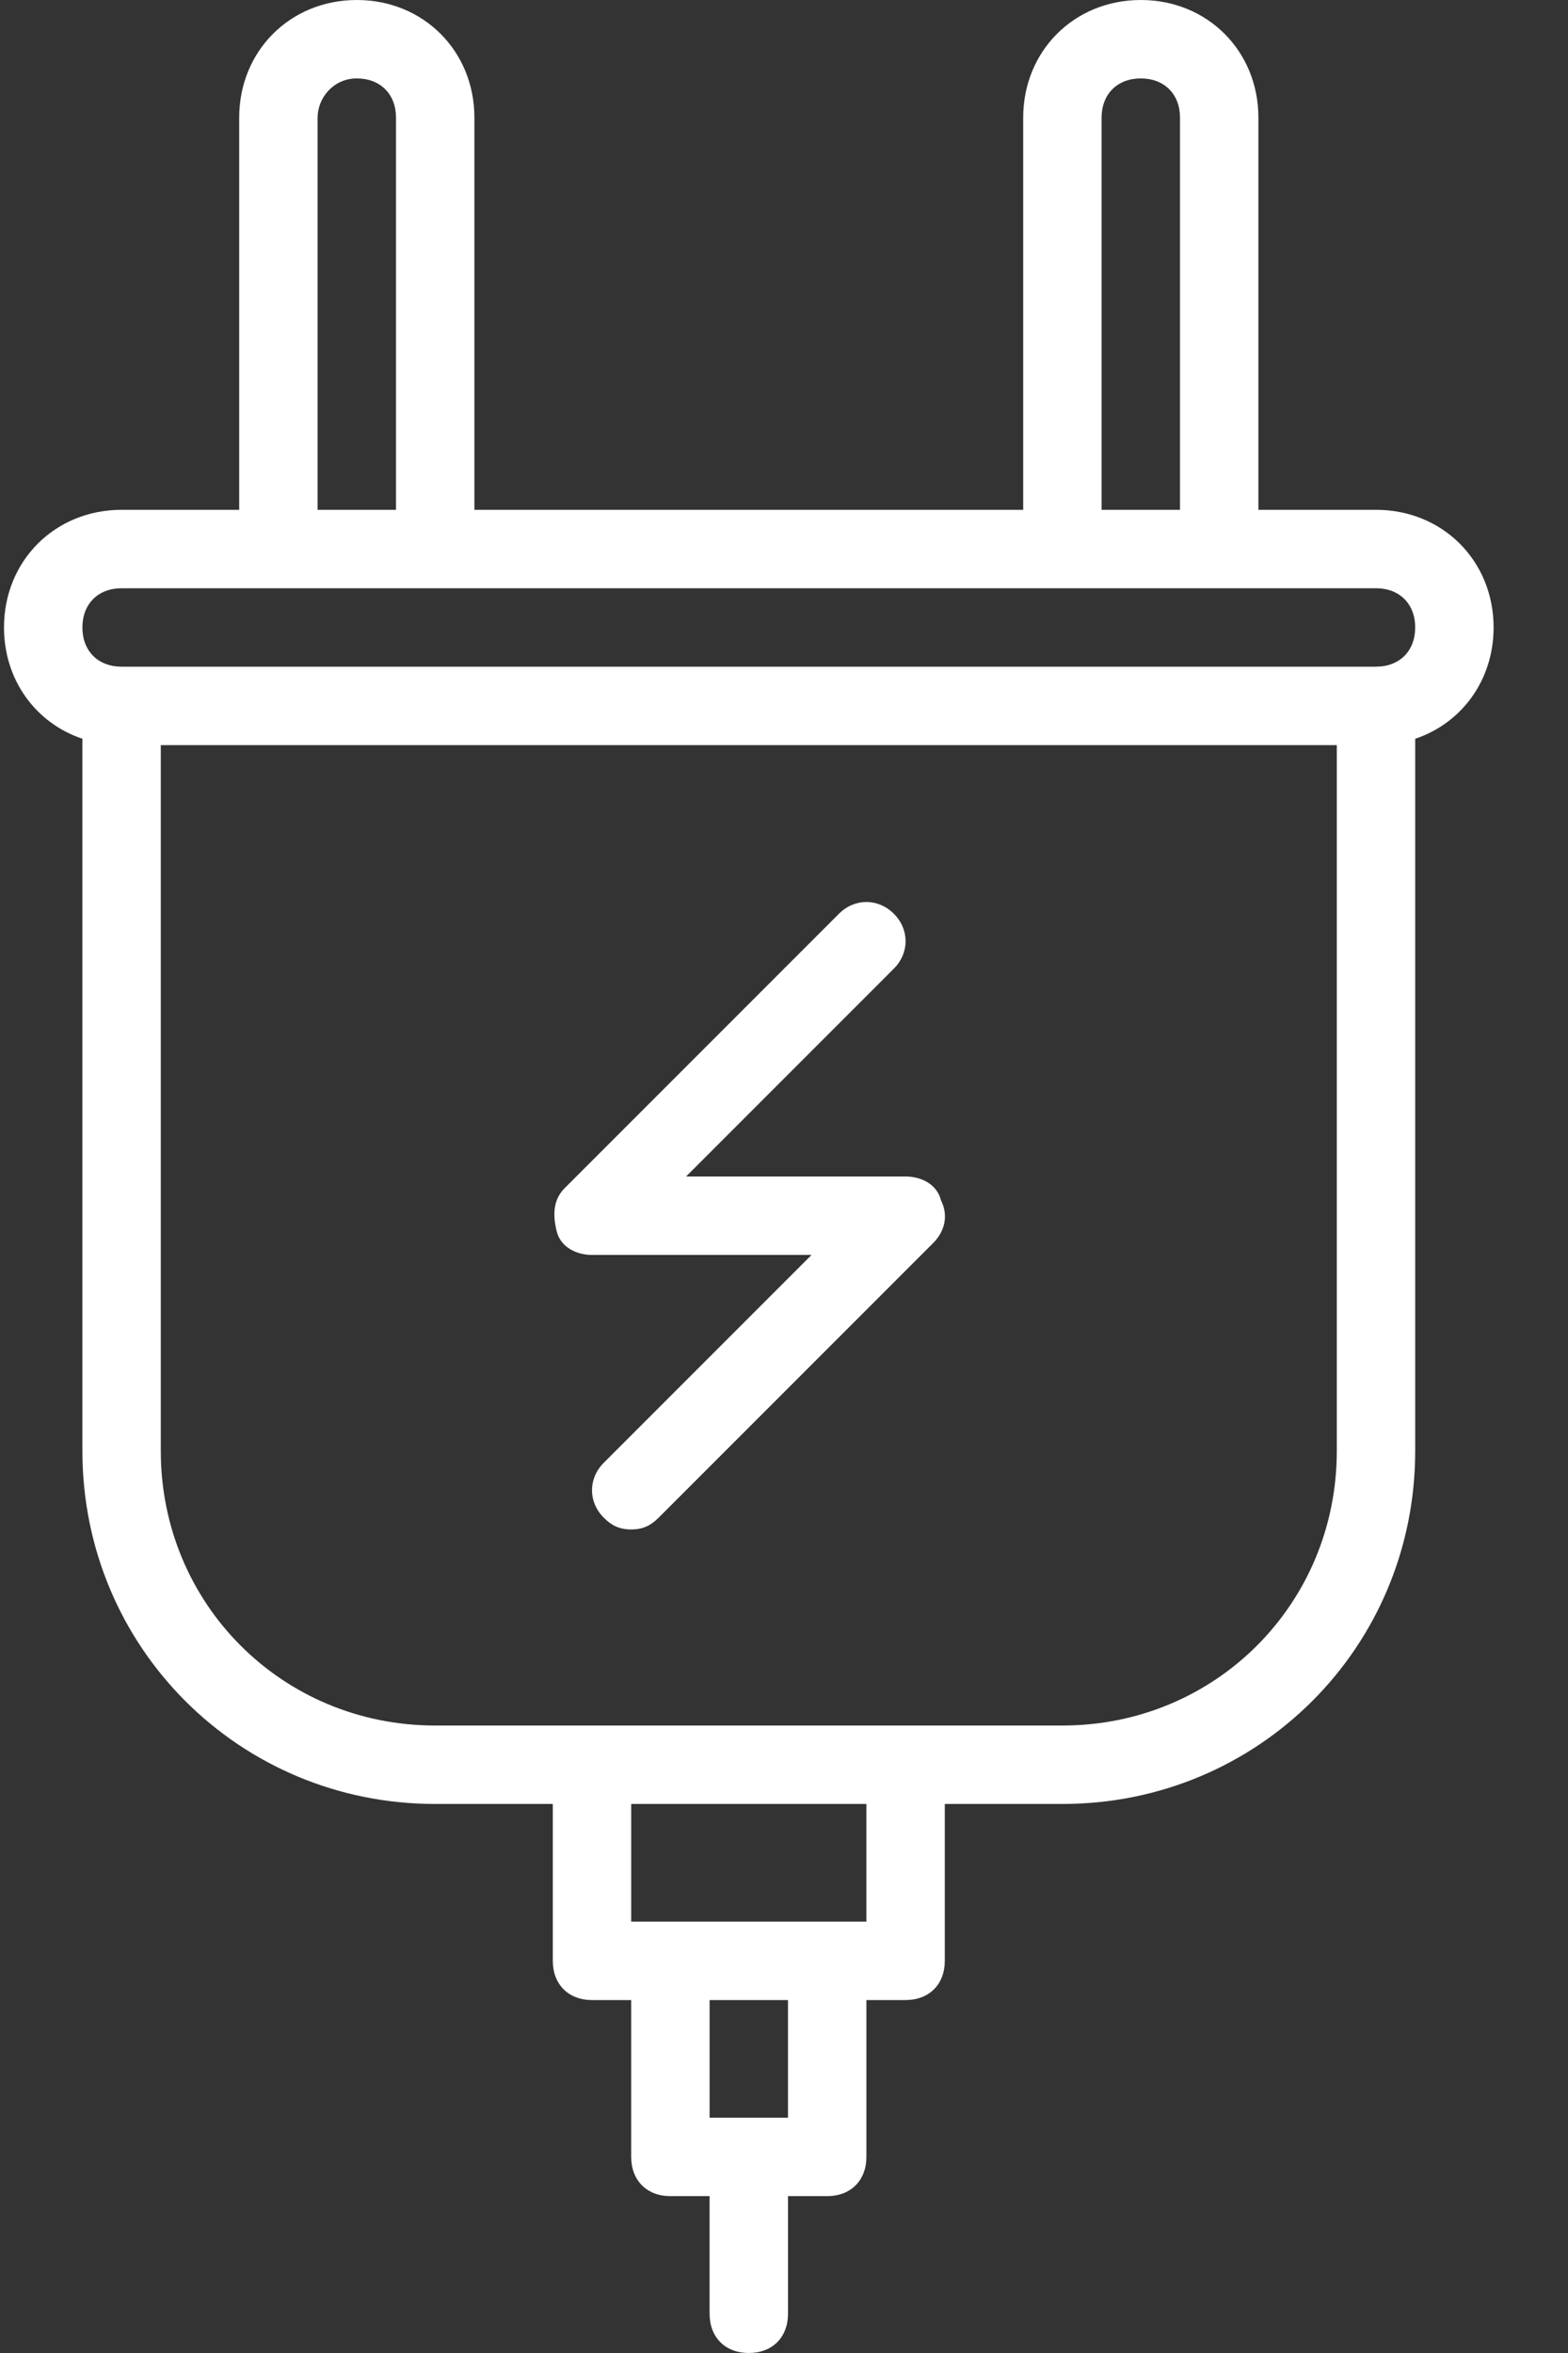
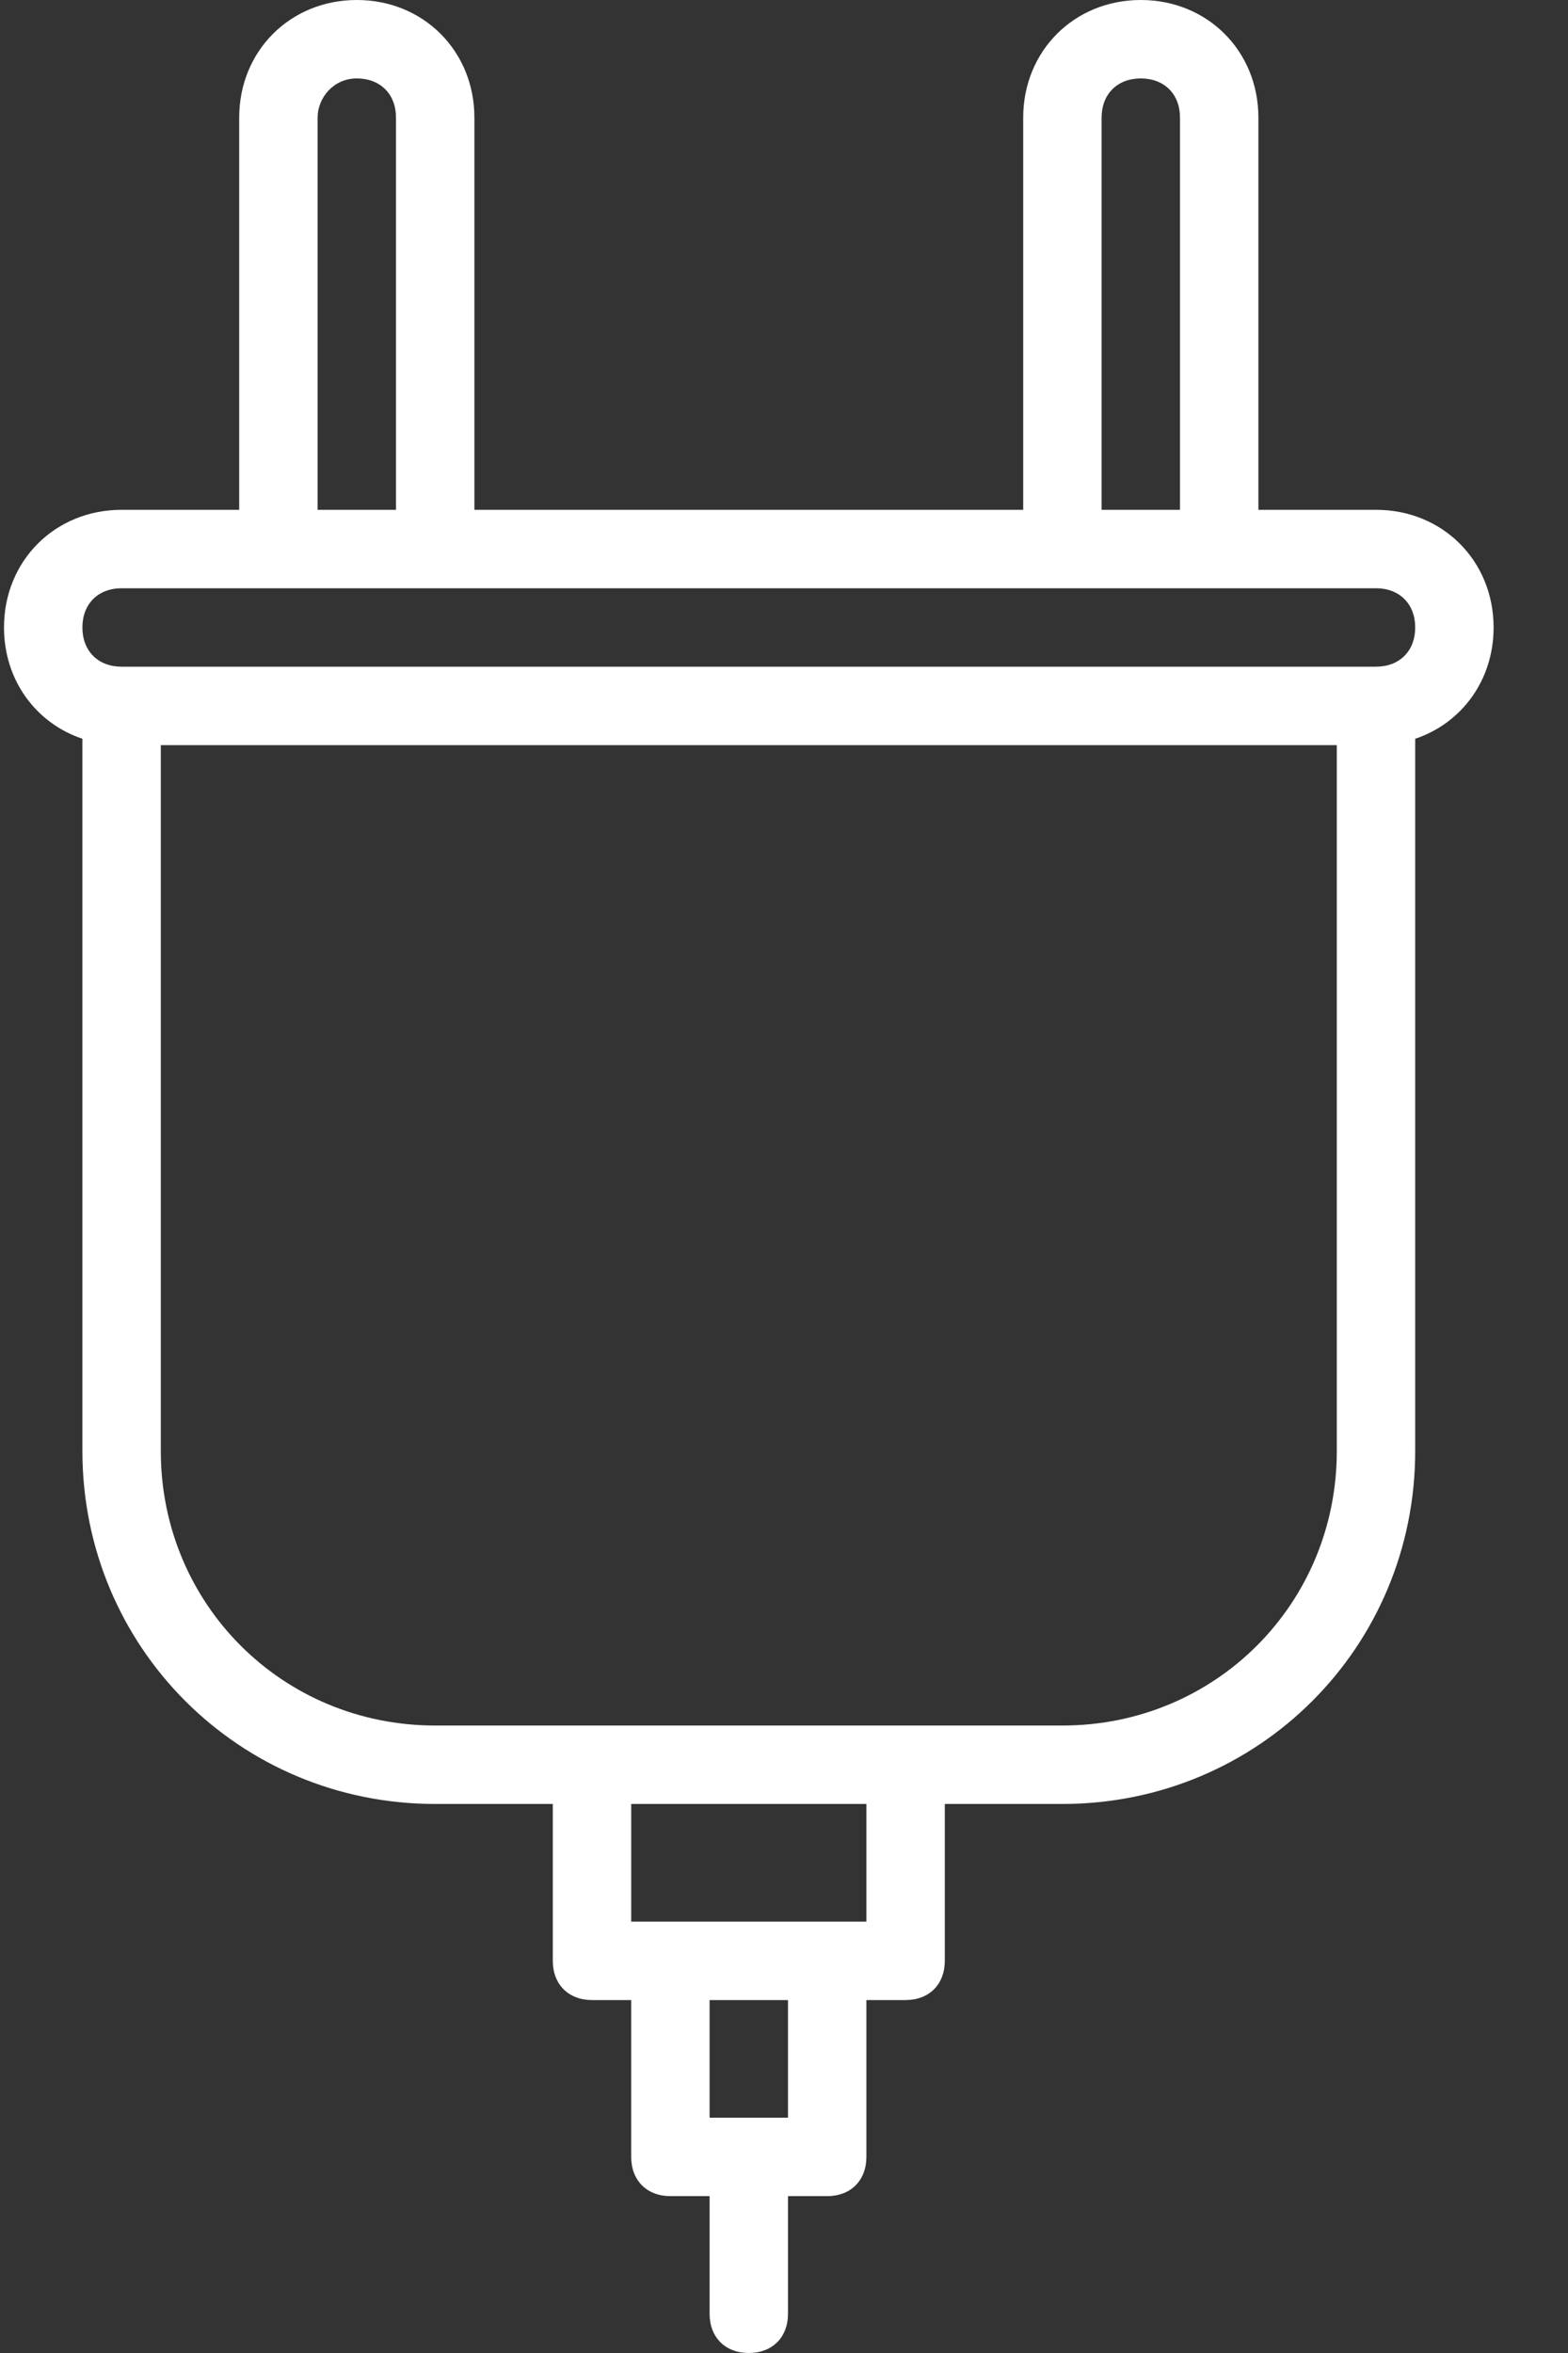
<svg xmlns="http://www.w3.org/2000/svg" width="20px" height="30px" viewBox="0 0 20 30" version="1.1">
  <rect x="0" y="0" width="20" height="30" fill="#333333" stroke="none" />
  <title>Icon</title>
  <desc>Created with Sketch.</desc>
  <g id="ELVVS-mobil" stroke="none" stroke-width="1" fill="none" fill-rule="evenodd">
    <g id="Home-mobile---updated-nav" transform="translate(-24, -87)" fill="#FFFFFF" fill-rule="nonzero">
      <g id="Nav-mobile" transform="translate(0, 78)">
        <g id="Nav-item">
          <g id="Icon" transform="translate(24, 9)">
            <path d="M19.051,8 C19.051,7.15 18.401,6.5 17.551,6.5 L16.051,6.5 L16.051,1.5 C16.051,0.65 15.401,0 14.551,0 C13.701,0 13.051,0.65 13.051,1.5 L13.051,6.5 L6.051,6.5 L6.051,1.5 C6.051,0.65 5.401,0 4.551,0 C3.701,0 3.051,0.65 3.051,1.5 L3.051,6.5 L1.551,6.5 C0.701,6.5 0.051,7.15 0.051,8 C0.051,8.673 0.459,9.221 1.051,9.419 L1.051,18.5 C1.051,21 3.051,23 5.551,23 L7.051,23 L7.051,25 C7.051,25.3 7.251,25.5 7.551,25.5 L8.051,25.5 L8.051,27.5 C8.051,27.8 8.251,28 8.551,28 L9.051,28 L9.051,29.5 C9.051,29.8 9.251,30 9.551,30 C9.851,30 10.051,29.8 10.051,29.5 L10.051,28 L10.551,28 C10.851,28 11.051,27.8 11.051,27.5 L11.051,25.5 L11.551,25.5 C11.851,25.5 12.051,25.3 12.051,25 L12.051,23 L13.551,23 C16.051,23 18.051,21 18.051,18.5 L18.051,9.419 C18.643,9.221 19.051,8.673 19.051,8 Z M14.051,1.5 C14.051,1.2 14.251,1 14.551,1 C14.851,1 15.051,1.2 15.051,1.5 L15.051,6.5 L14.051,6.5 L14.051,1.5 Z M4.051,1.5 C4.051,1.25 4.251,1 4.551,1 C4.851,1 5.051,1.2 5.051,1.5 L5.051,6.5 L4.051,6.5 L4.051,1.5 L4.051,1.5 Z M10.051,27 L9.051,27 L9.051,25.5 L10.051,25.5 L10.051,27 Z M11.051,24.5 L10.551,24.5 L8.551,24.5 L8.051,24.5 L8.051,23 L11.051,23 L11.051,24.5 Z M17.051,18.5 C17.051,20.45 15.501,22 13.551,22 L11.551,22 L7.551,22 L5.551,22 C3.601,22 2.051,20.45 2.051,18.5 L2.051,9.5 L17.051,9.5 L17.051,18.5 L17.051,18.5 Z M17.551,8.5 L1.551,8.5 C1.251,8.5 1.051,8.3 1.051,8 C1.051,7.7 1.251,7.5 1.551,7.5 L3.551,7.5 L5.551,7.5 L13.551,7.5 L15.551,7.5 L17.551,7.5 C17.851,7.5 18.051,7.7 18.051,8 C18.051,8.3 17.851,8.5 17.551,8.5 Z" id="Shape" />
-             <path d="M7.551,16 L10.351,16 L7.701,18.65 C7.501,18.85 7.501,19.15 7.701,19.35 C7.801,19.45 7.901,19.5 8.051,19.5 C8.201,19.5 8.301,19.45 8.401,19.35 L11.901,15.85 C12.051,15.7 12.101,15.5 12.001,15.3 C11.951,15.1 11.751,15 11.551,15 L8.751,15 L11.401,12.35 C11.601,12.15 11.601,11.85 11.401,11.65 C11.201,11.45 10.901,11.45 10.701,11.65 L7.201,15.15 C7.051,15.3 7.051,15.5 7.101,15.7 C7.151,15.9 7.351,16 7.551,16 Z" id="Shape" />
          </g>
        </g>
      </g>
    </g>
  </g>
</svg>